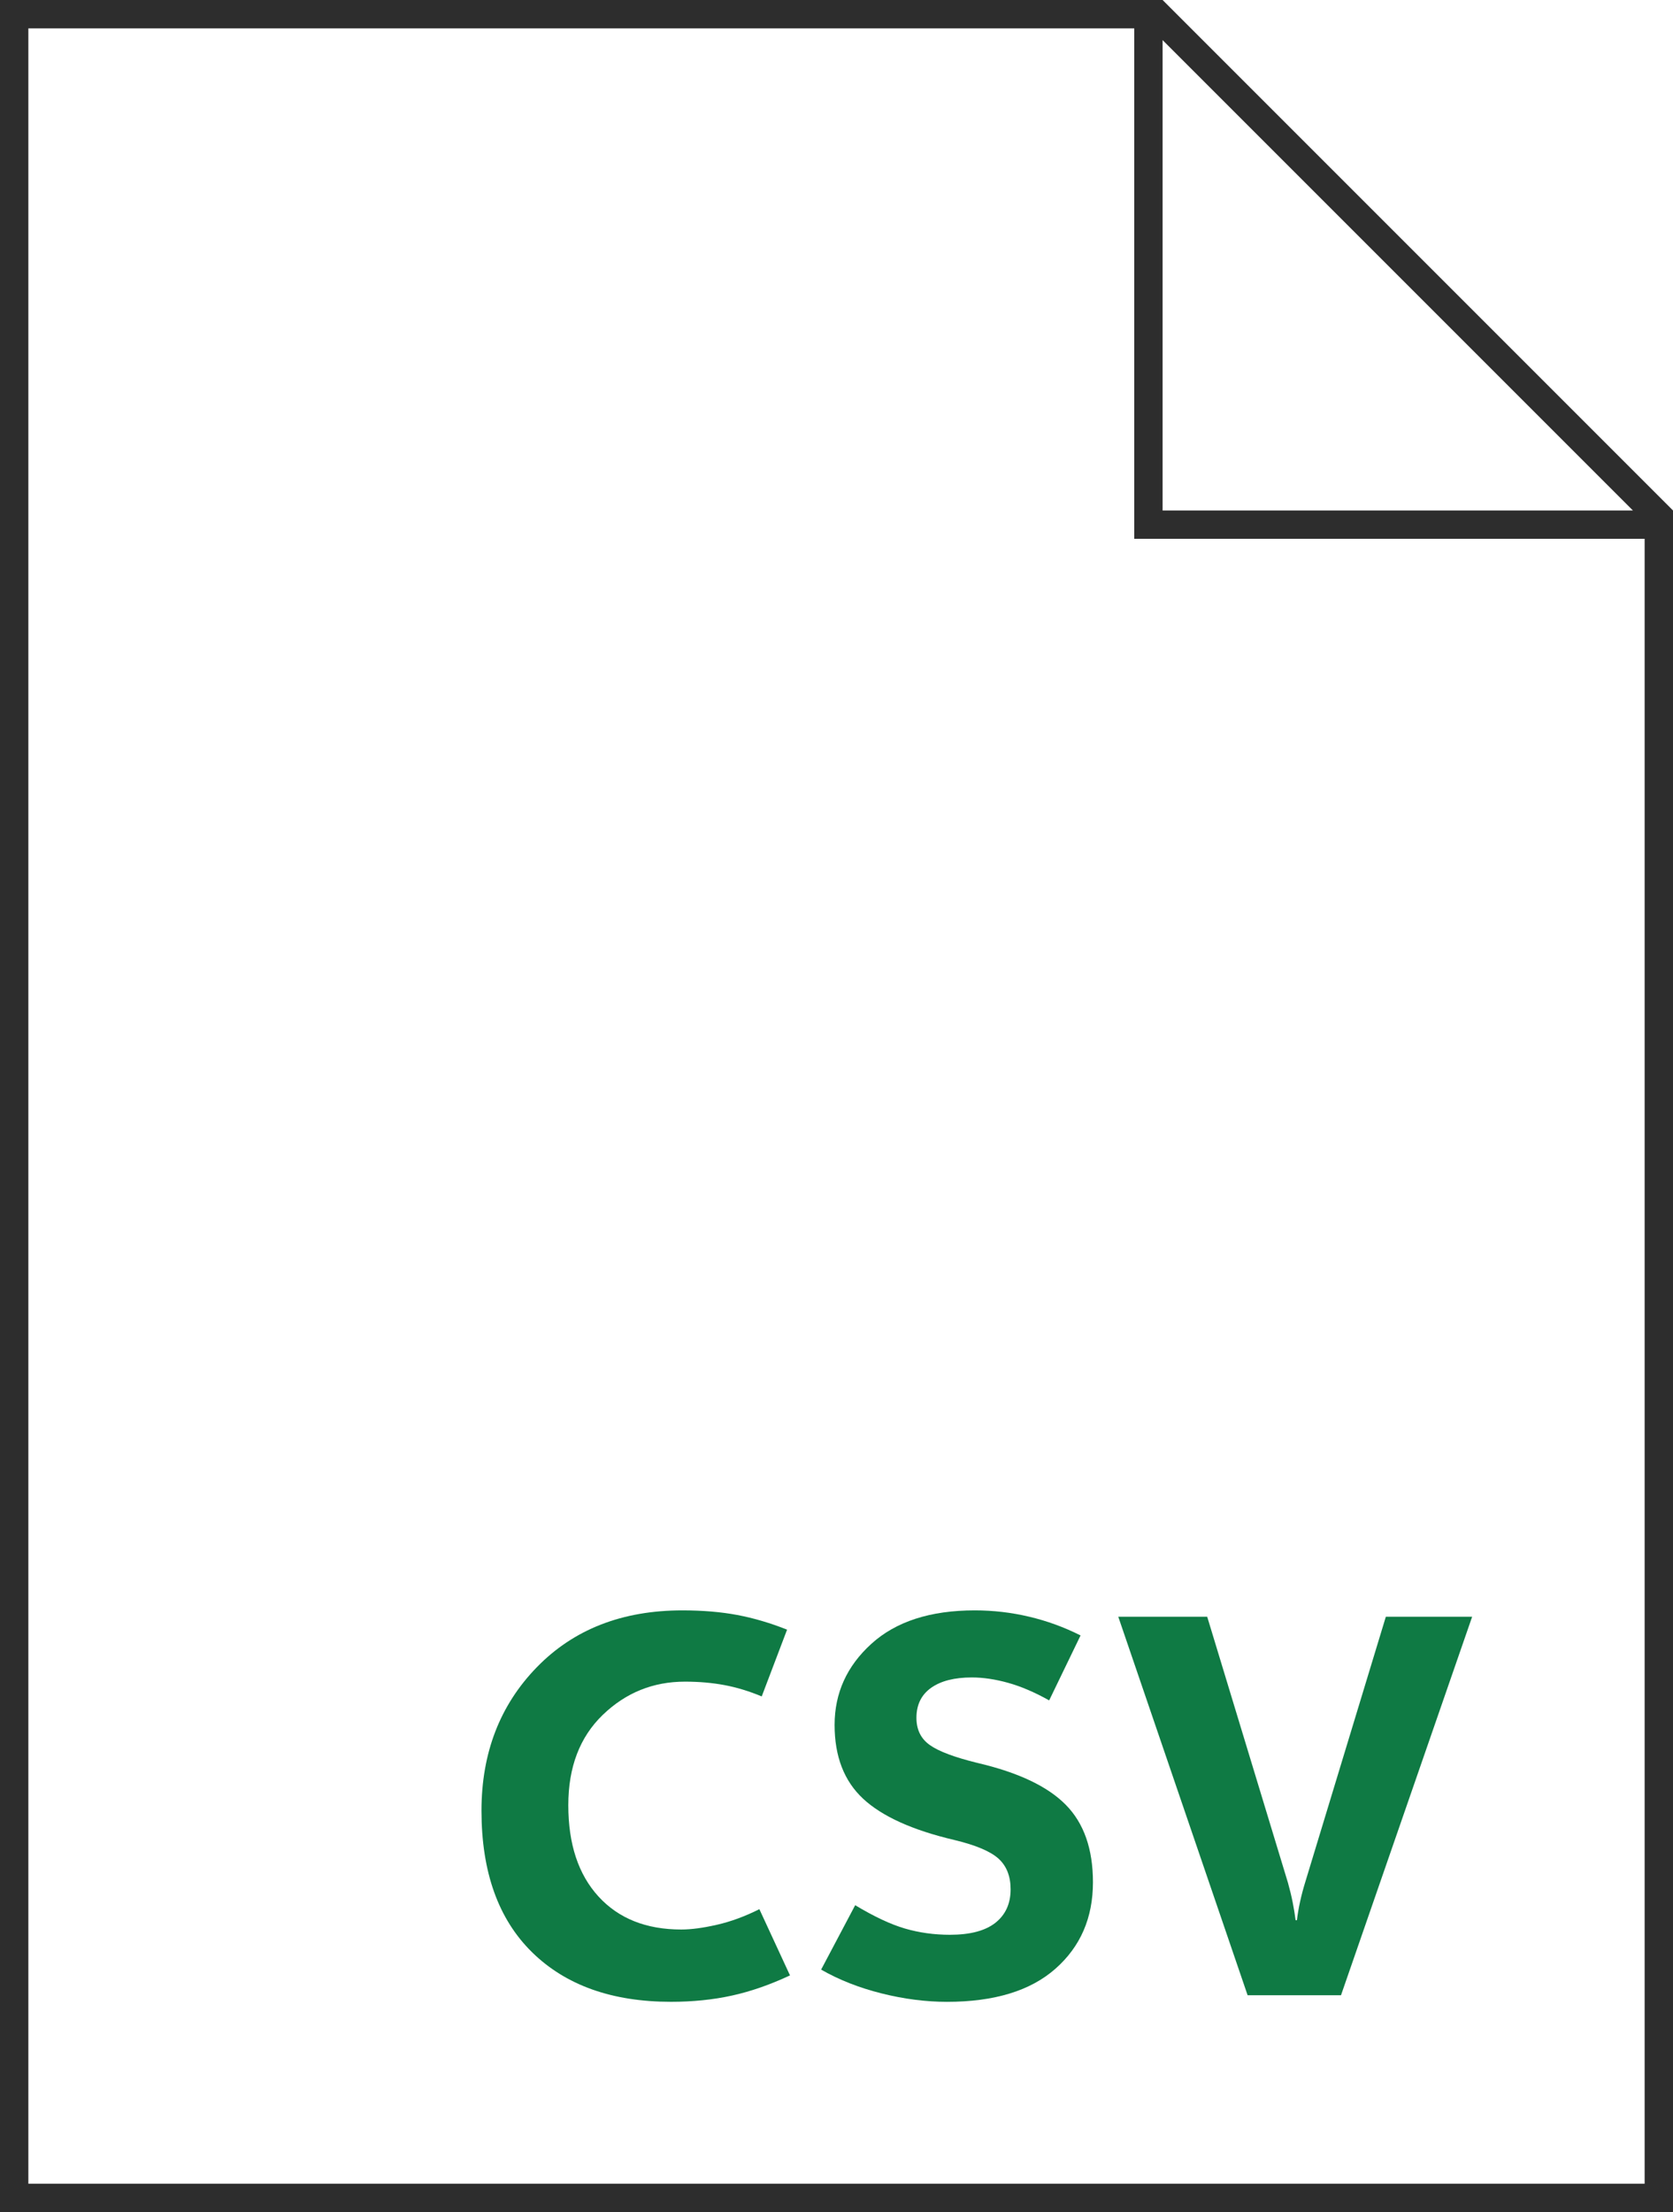
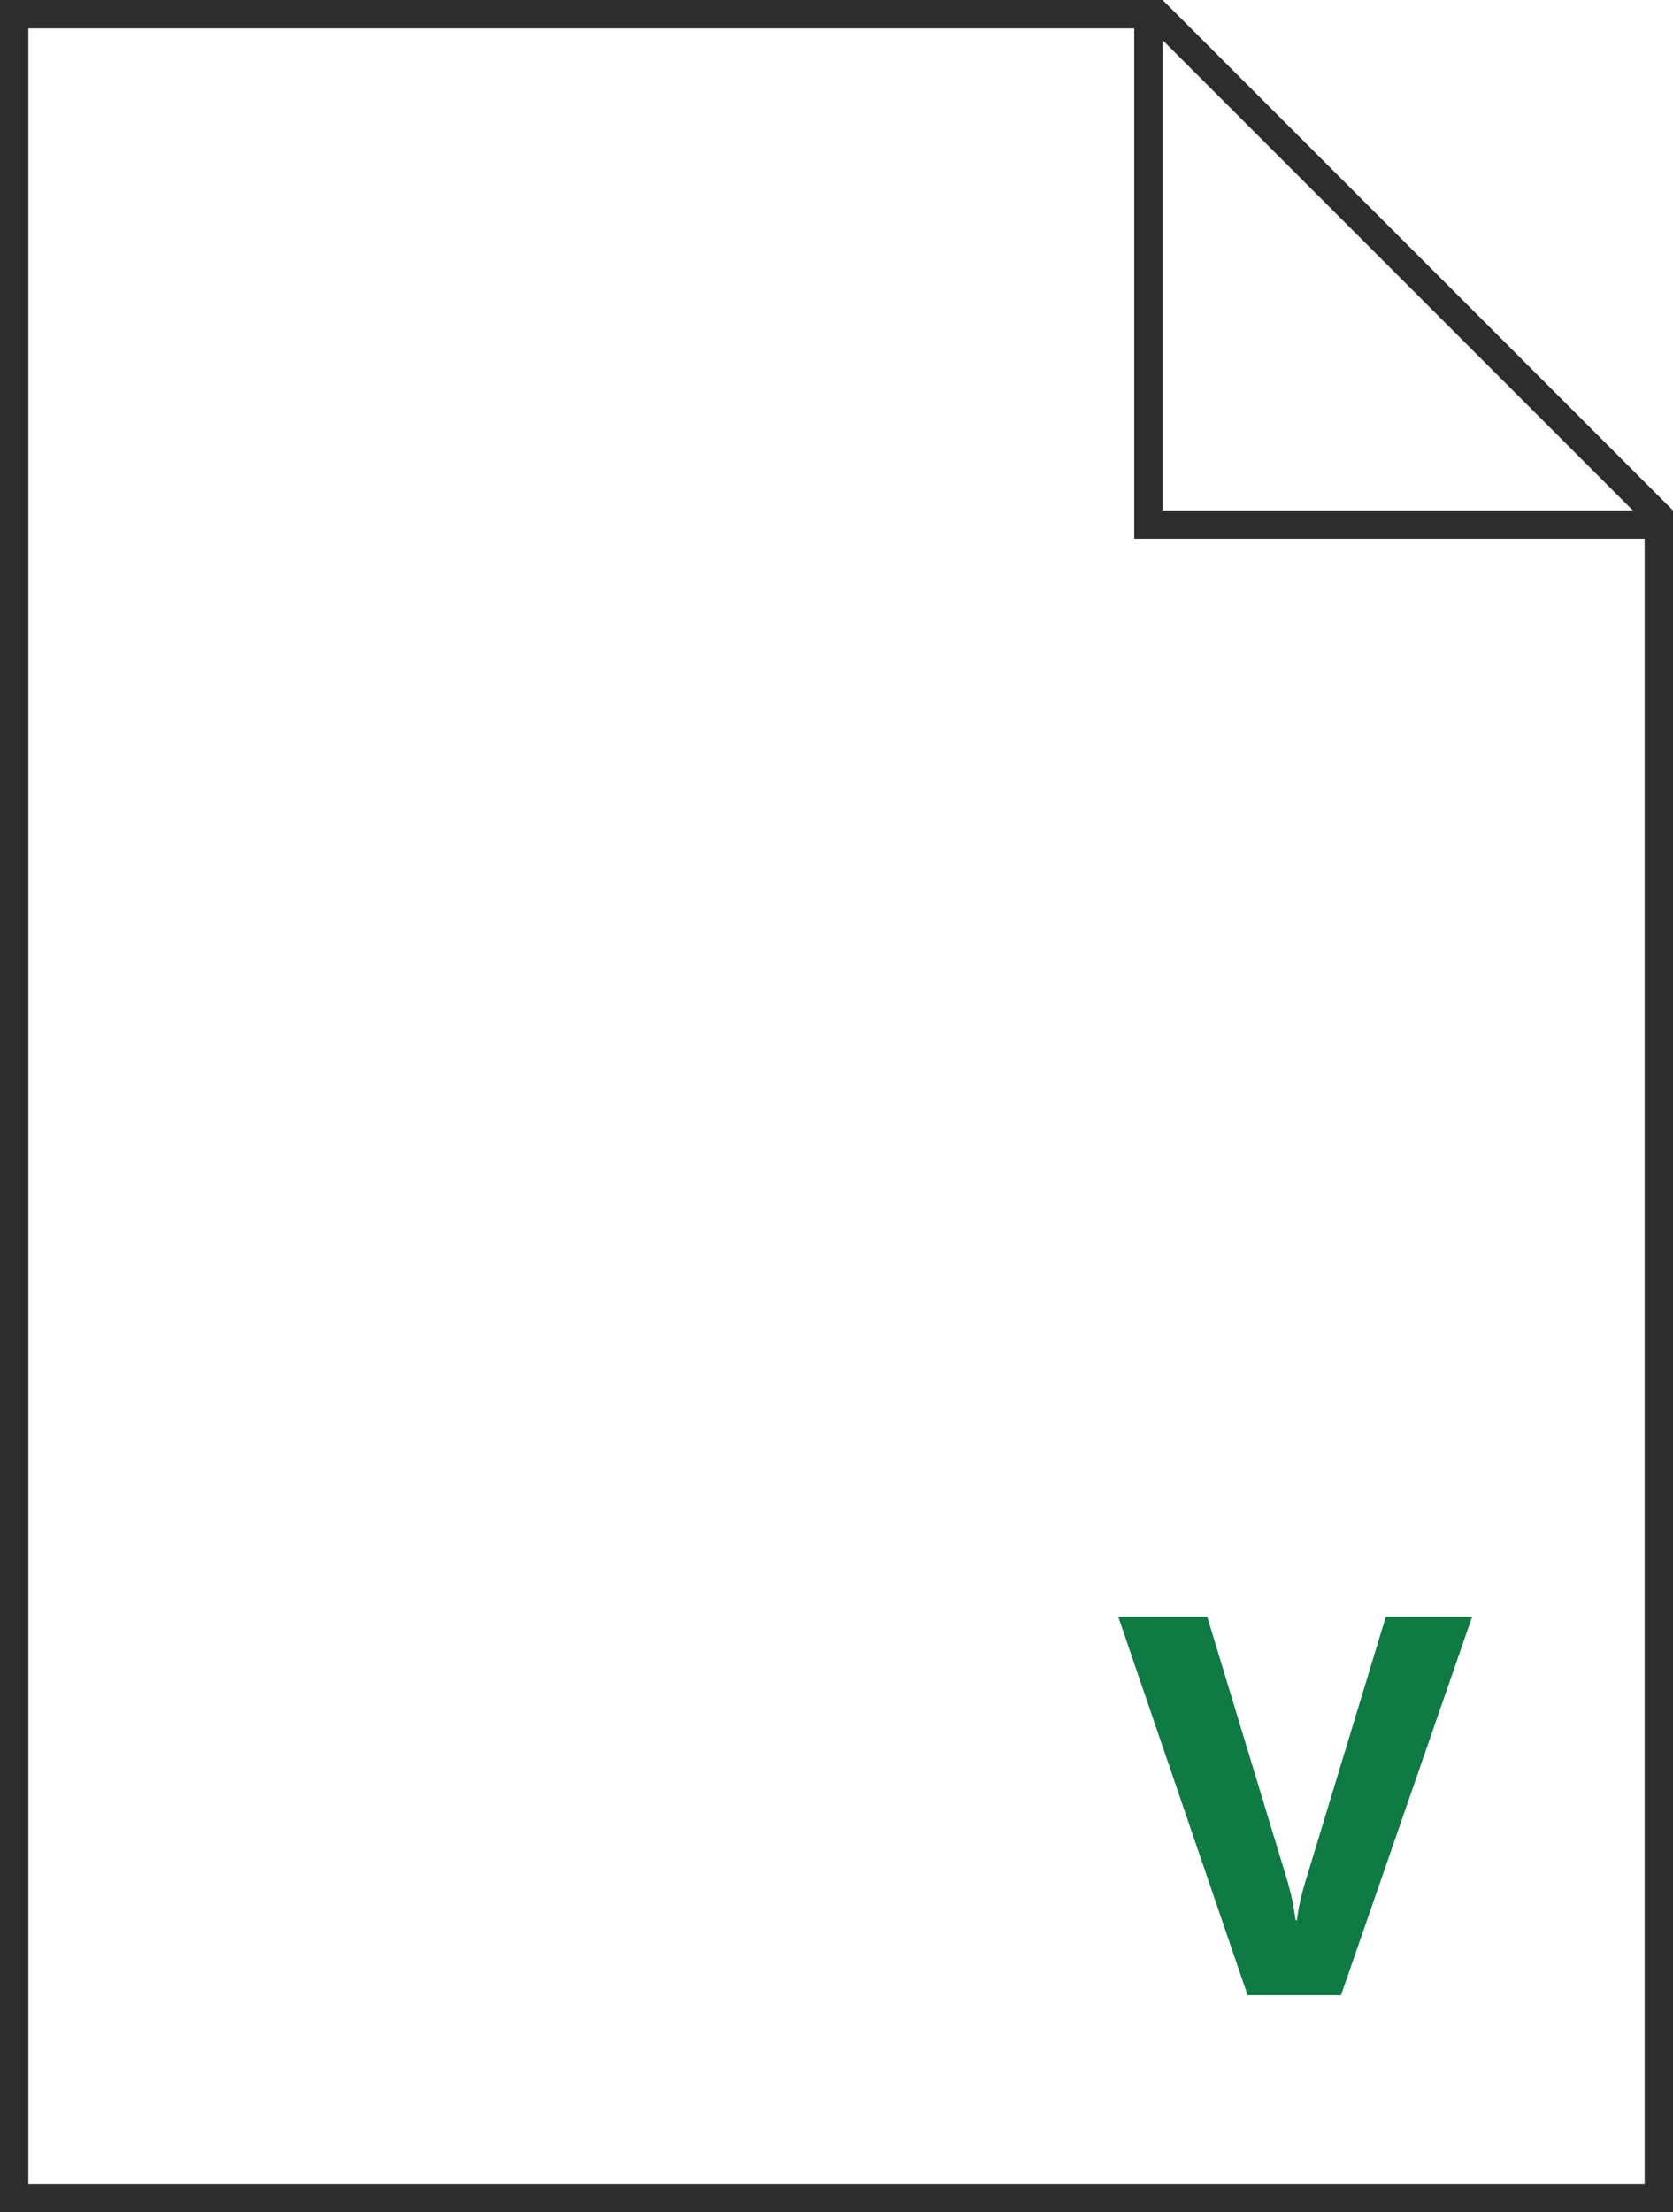
<svg xmlns="http://www.w3.org/2000/svg" version="1.1" id="Layer_1" x="0px" y="0px" width="59px" height="78px" viewBox="0 0 59 78" style="enable-background:new 0 0 59 78;" xml:space="preserve">
  <style type="text/css">
	.st0{fill:#0F7A44;}
	.st1{fill:#2D2D2D;}
</style>
  <g>
-     <path class="st0" d="M27.86,69.655c-0.702,0.329-1.384,0.566-2.048,0.712c-0.664,0.146-1.38,0.219-2.15,0.219   c-2.079,0-3.712-0.583-4.9-1.749c-1.188-1.167-1.782-2.83-1.782-4.989c0-2.034,0.65-3.721,1.95-5.058s3.011-2.006,5.133-2.006   c0.72,0,1.367,0.055,1.94,0.163s1.159,0.28,1.754,0.517l-0.894,2.354c-0.447-0.187-0.886-0.319-1.317-0.4   c-0.431-0.08-0.895-0.121-1.391-0.121c-1.123,0-2.089,0.391-2.899,1.173c-0.81,0.782-1.214,1.843-1.214,3.183   c0,1.372,0.355,2.445,1.065,3.221s1.683,1.163,2.918,1.163c0.354,0,0.774-0.056,1.261-0.168c0.487-0.111,0.985-0.294,1.494-0.549   L27.86,69.655z" />
-     <path class="st0" d="M28.958,69.451l1.201-2.271c0.67,0.403,1.256,0.678,1.759,0.824c0.502,0.146,1.03,0.219,1.582,0.219   c0.713,0,1.249-0.142,1.605-0.424s0.535-0.675,0.535-1.178c0-0.465-0.143-0.826-0.428-1.084c-0.285-0.257-0.803-0.476-1.554-0.656   c-1.477-0.347-2.55-0.833-3.22-1.456c-0.67-0.624-1.005-1.49-1.005-2.602c0-1.123,0.433-2.077,1.298-2.861   c0.865-0.785,2.08-1.178,3.644-1.178c0.651,0,1.292,0.074,1.922,0.224c0.629,0.148,1.233,0.369,1.81,0.66l-1.107,2.29   c-0.509-0.285-0.991-0.492-1.447-0.619s-0.883-0.19-1.28-0.19c-0.614,0-1.093,0.122-1.438,0.367   c-0.344,0.245-0.516,0.598-0.516,1.057c0,0.416,0.156,0.735,0.47,0.958c0.313,0.224,0.876,0.435,1.689,0.634   c1.433,0.335,2.469,0.826,3.108,1.475c0.639,0.648,0.958,1.559,0.958,2.731c0,1.254-0.44,2.27-1.322,3.048   c-0.881,0.779-2.156,1.168-3.825,1.168c-0.751,0-1.522-0.099-2.313-0.298C30.293,70.09,29.584,69.811,28.958,69.451z" />
    <path class="st0" d="M51.917,57.008l-4.625,13.346h-3.294l-4.561-13.346h3.136l2.848,9.381c0.068,0.242,0.124,0.474,0.167,0.693   c0.043,0.221,0.078,0.43,0.103,0.628h0.046c0.025-0.21,0.062-0.429,0.112-0.655c0.049-0.227,0.111-0.461,0.186-0.703l2.838-9.344   H51.917z" />
  </g>
-   <path class="st1" d="M59,18L41,0H0v78h59V18z M57.586,18H41V1.414L57.586,18z M58,77H1V1h39v18h18V77z" />
+   <path class="st1" d="M59,18L41,0H0v78h59V18z M57.586,18H41V1.414L57.586,18z M58,77H1V1h39v18h18V77" />
</svg>